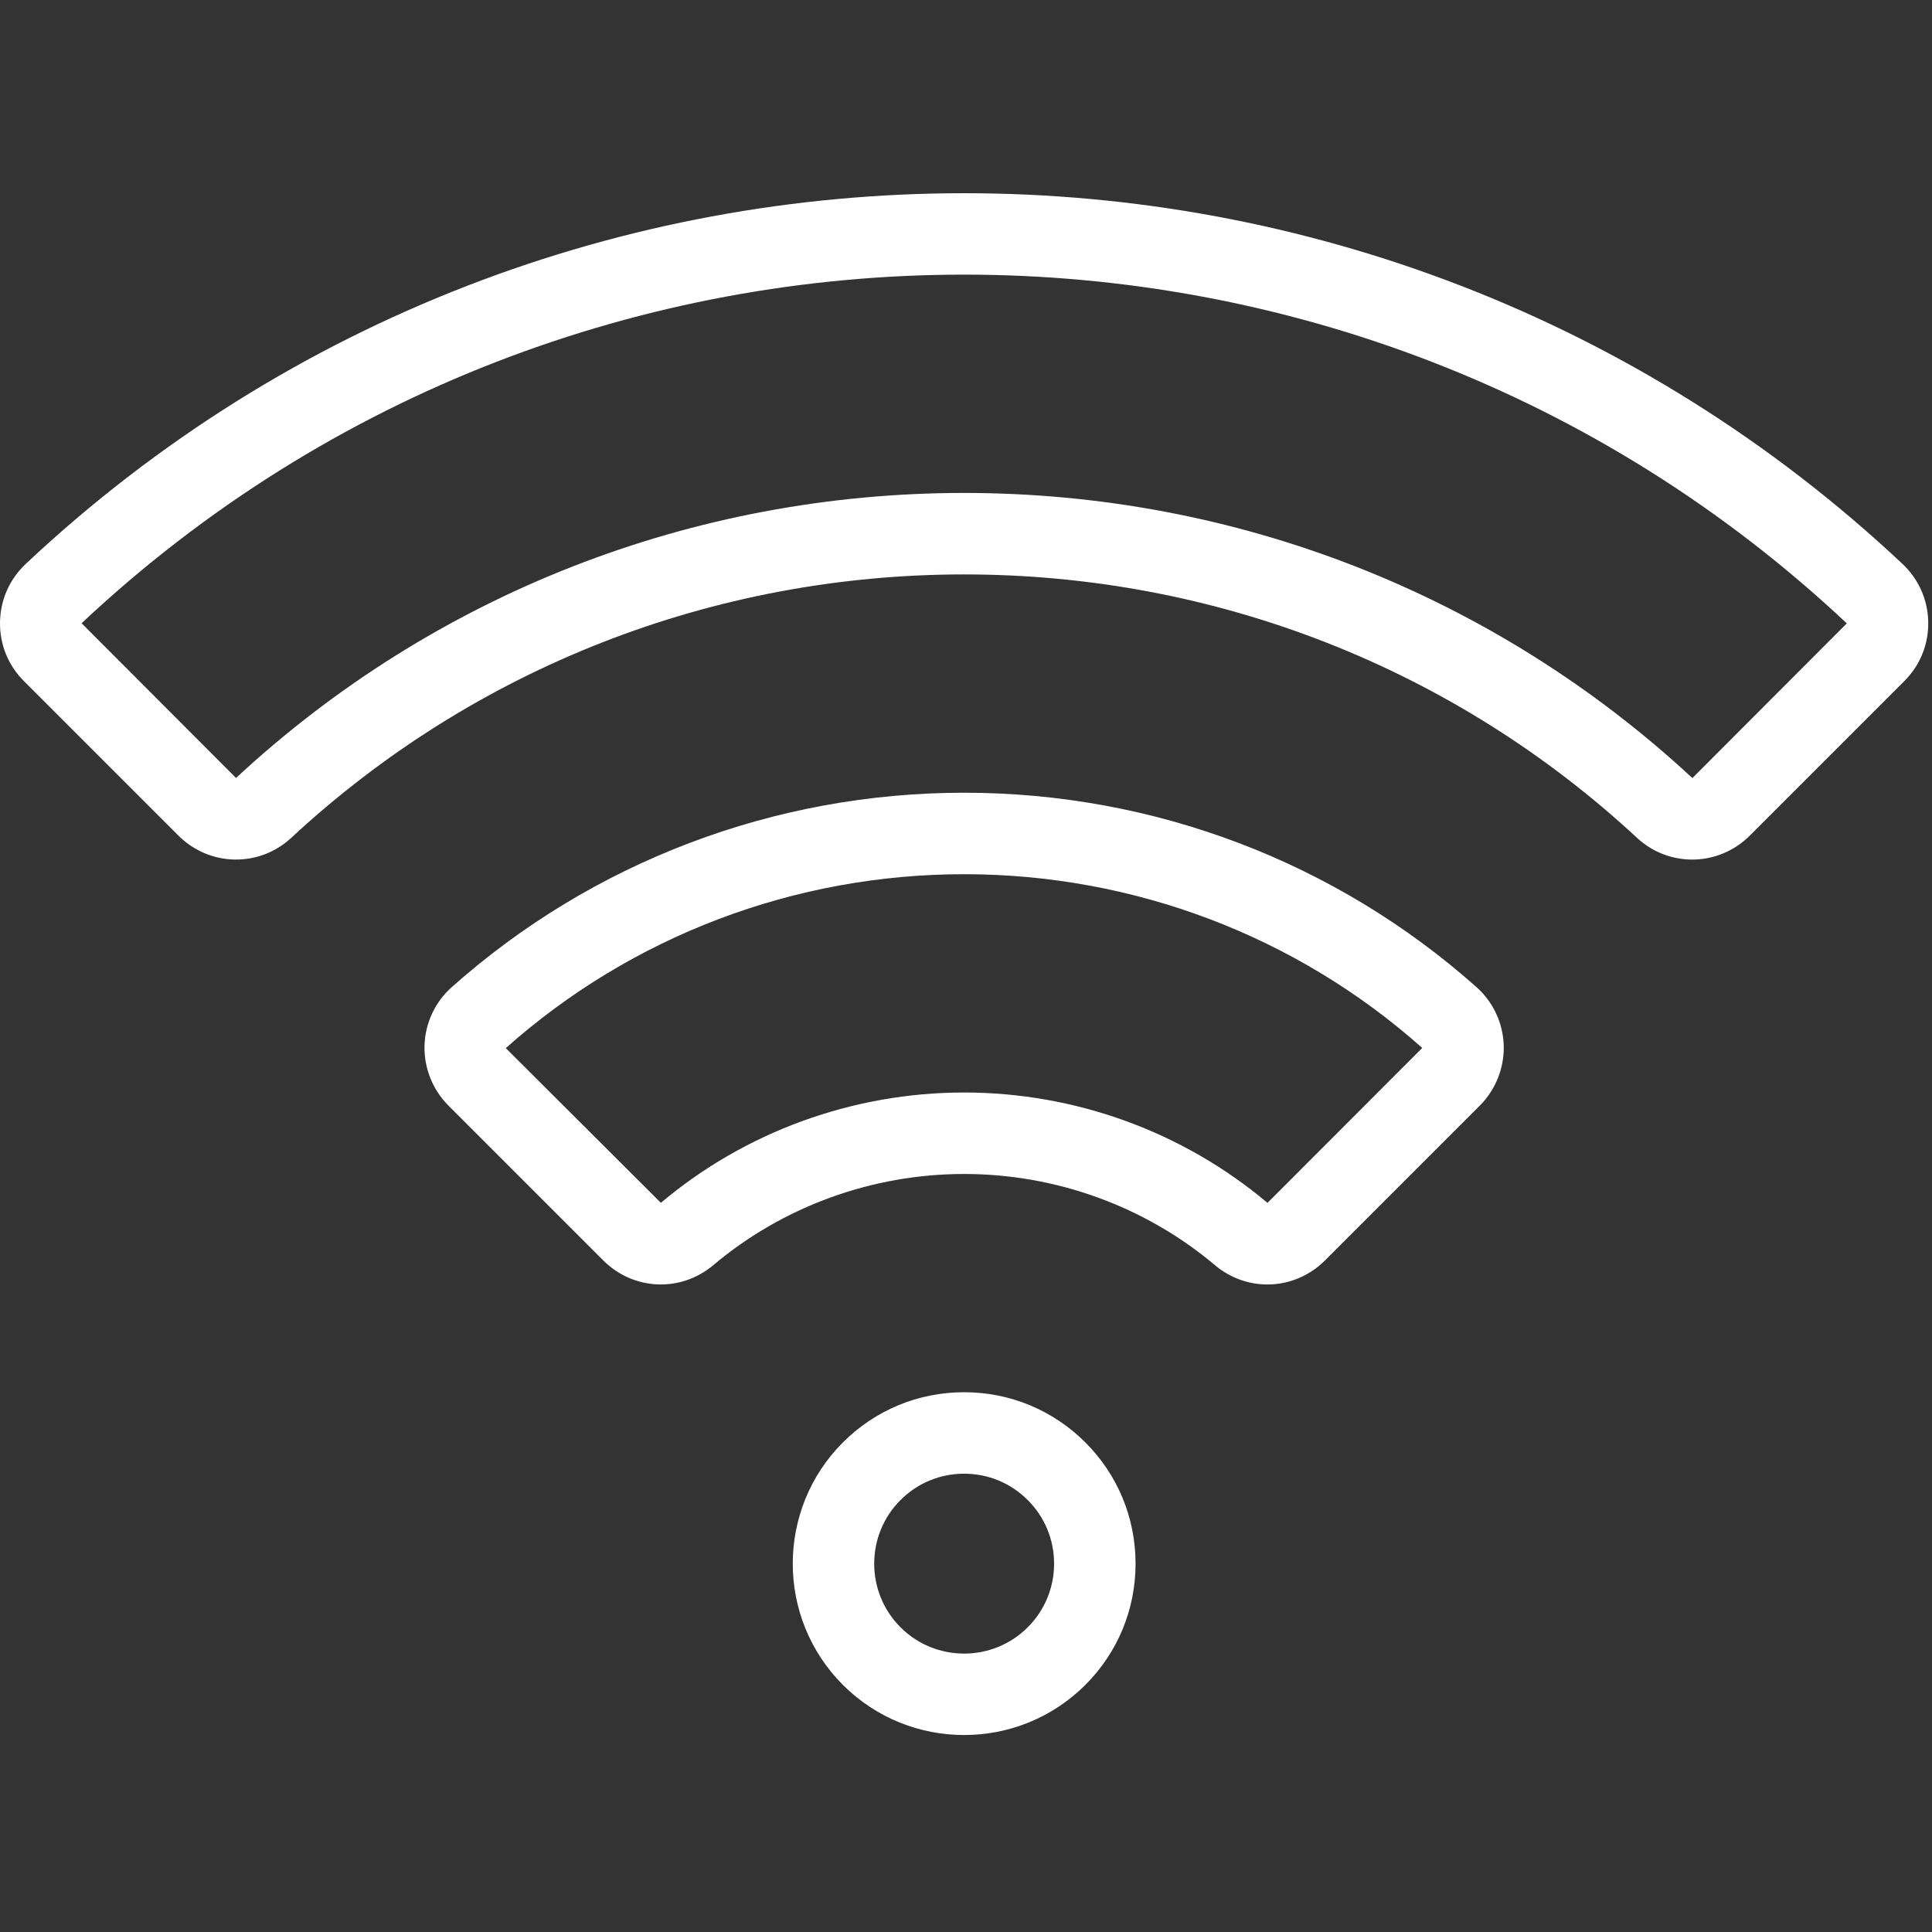
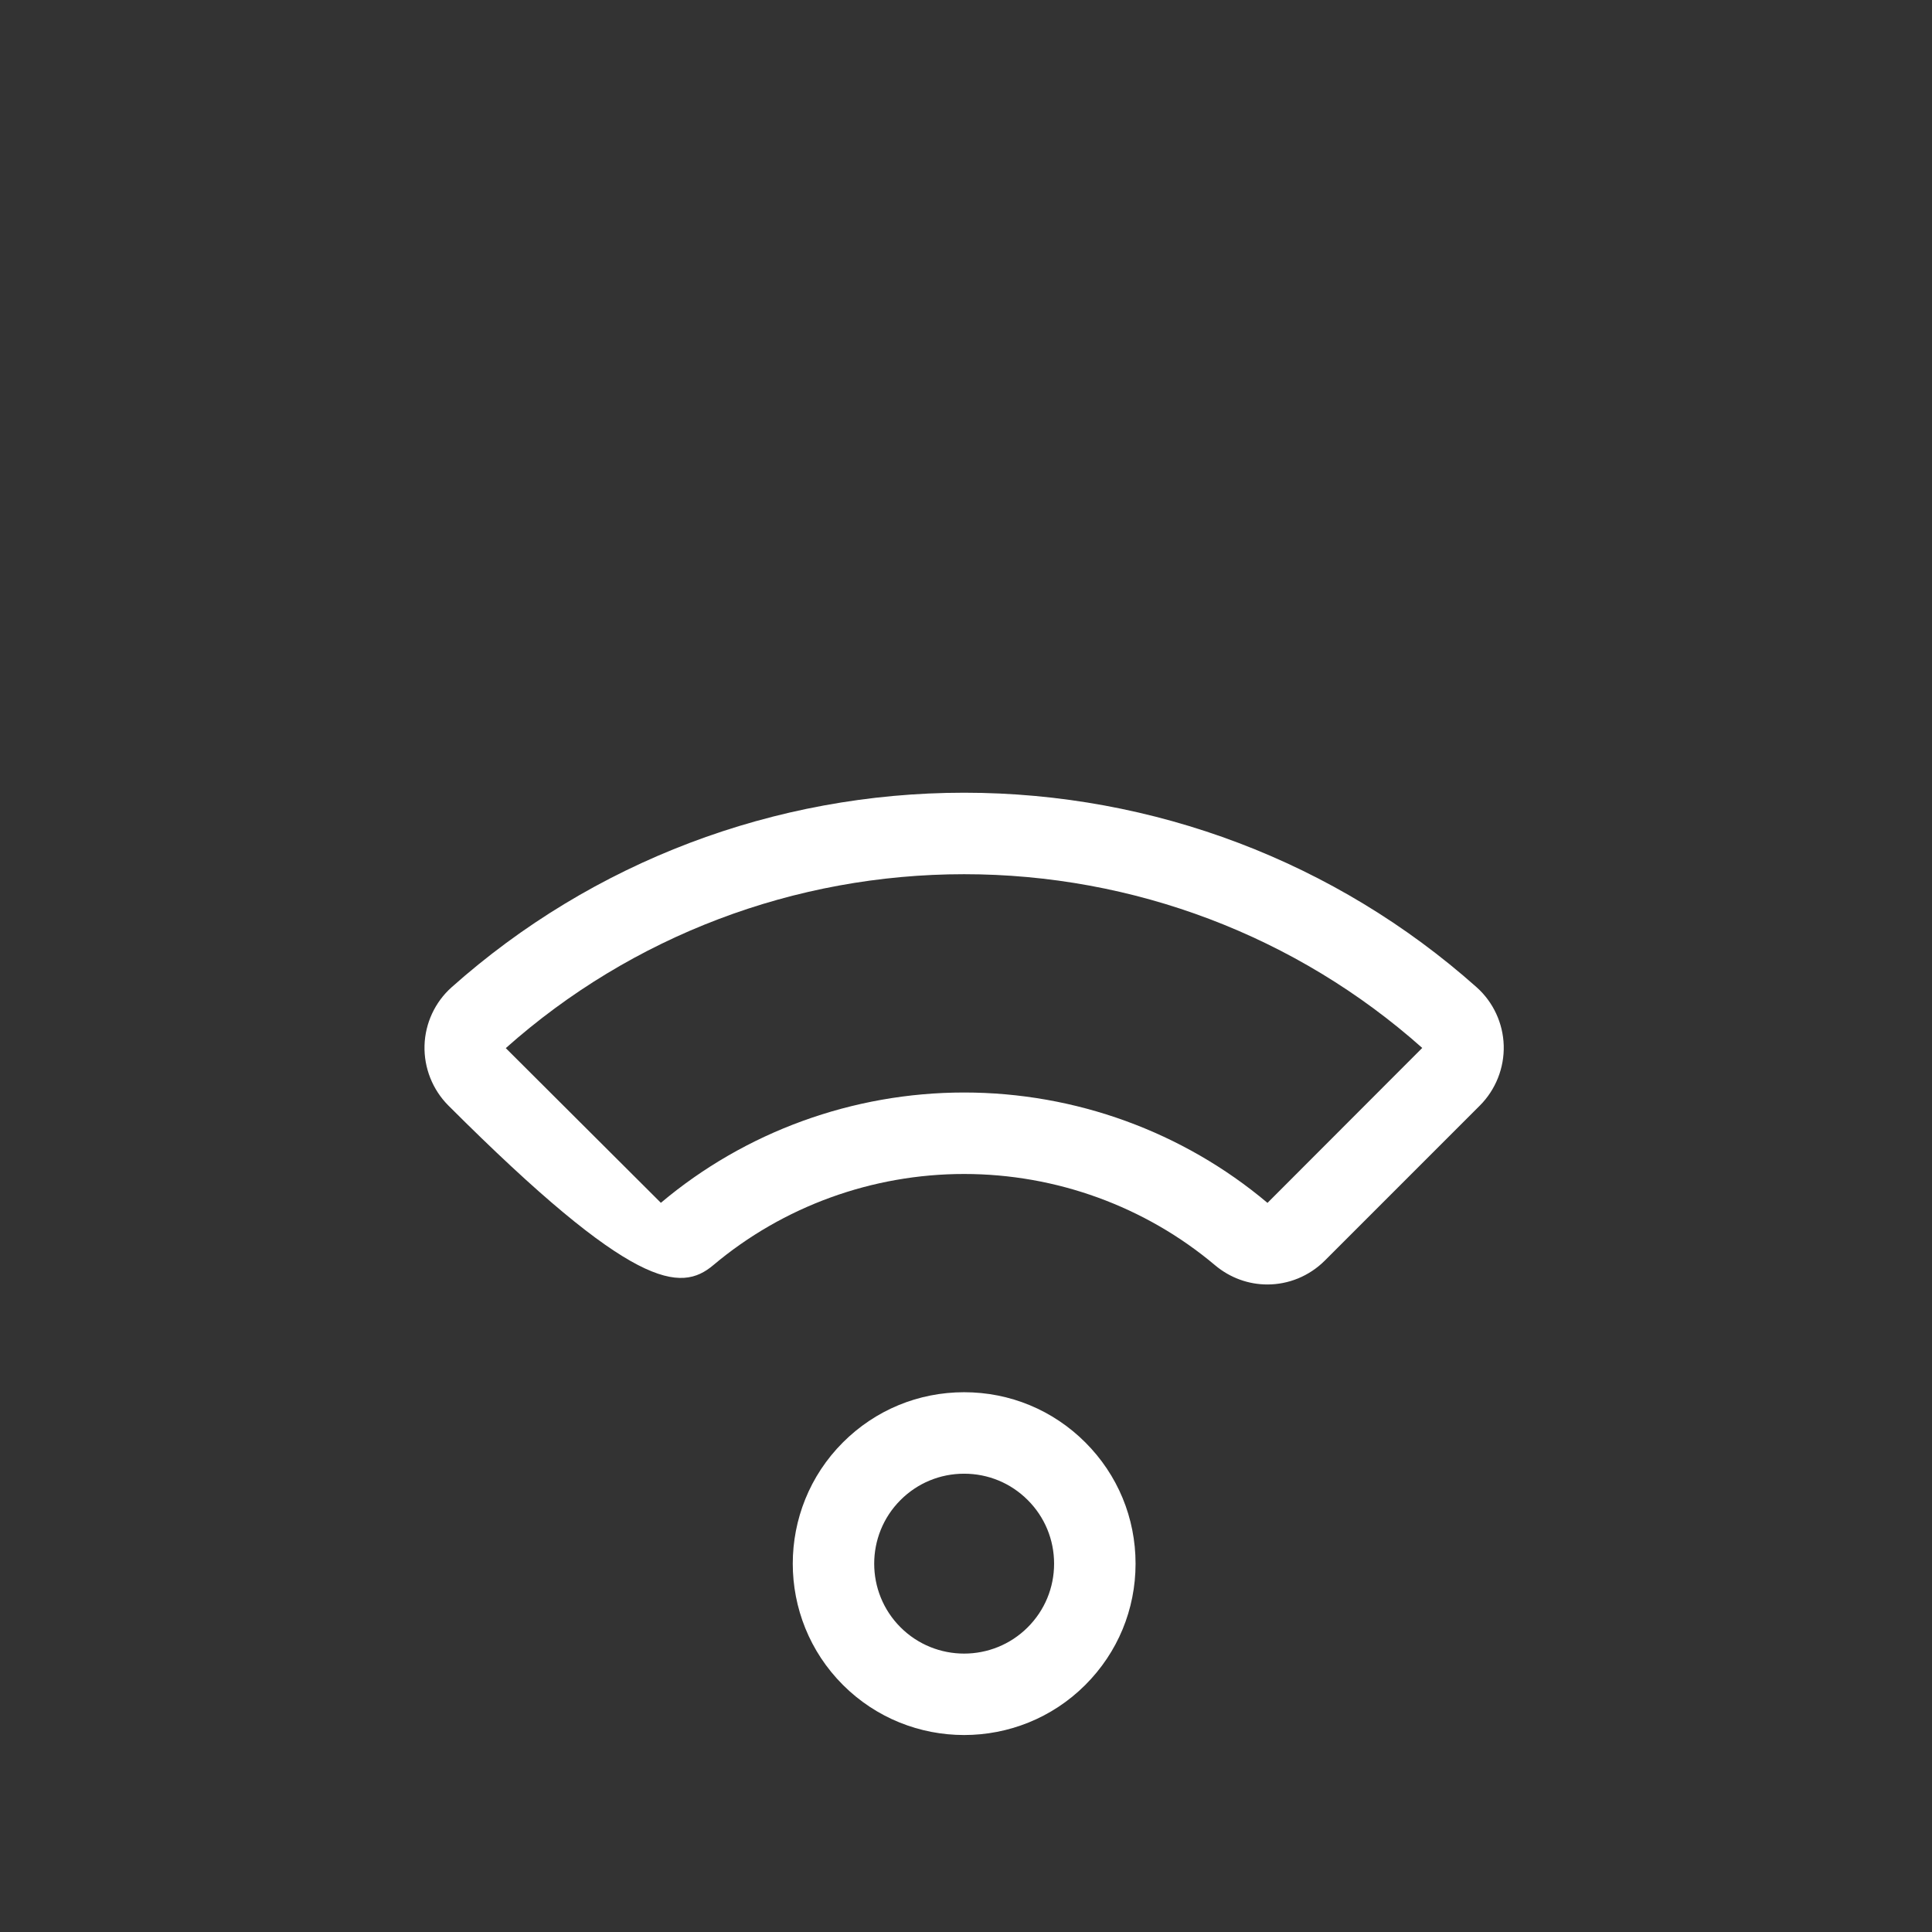
<svg xmlns="http://www.w3.org/2000/svg" width="100%" height="100%" viewBox="0 0 513 513" version="1.1" xml:space="preserve" style="fill-rule:evenodd;clip-rule:evenodd;stroke-linejoin:round;stroke-miterlimit:2;">
  <rect x="0" y="0" width="513" height="513" fill="#333333" stroke="none" />
  <g>
    <g>
-       <path d="M399.28,277.601C399.109,271.697 396.488,266.065 392.089,262.147C354.67,228.835 306.341,210.489 256.001,210.489C205.661,210.489 157.332,228.835 119.913,262.147C115.515,266.063 112.894,271.695 112.723,277.598C112.55,283.538 114.86,289.354 119.062,293.555L160.185,334.678C168.186,342.677 180.738,343.223 189.385,335.945C207.935,320.325 231.594,311.724 256.001,311.725C280.41,311.725 304.068,320.328 322.618,335.945C326.685,339.371 331.615,341.064 336.532,341.064C342.066,341.063 347.581,338.917 351.819,334.68L392.941,293.557C397.141,289.356 399.452,283.541 399.28,277.601ZM336.556,319.398L336.552,319.396C314.107,300.498 285.5,290.091 256.001,290.091C226.503,290.091 197.894,300.5 175.482,319.381L134.299,278.306C167.752,248.526 210.973,232.125 256.002,232.125C301.031,232.125 344.252,248.526 377.644,278.258L336.556,319.398Z" style="fill:white;fill-rule:nonzero;" />
+       <path d="M399.28,277.601C399.109,271.697 396.488,266.065 392.089,262.147C354.67,228.835 306.341,210.489 256.001,210.489C205.661,210.489 157.332,228.835 119.913,262.147C115.515,266.063 112.894,271.695 112.723,277.598C112.55,283.538 114.86,289.354 119.062,293.555C168.186,342.677 180.738,343.223 189.385,335.945C207.935,320.325 231.594,311.724 256.001,311.725C280.41,311.725 304.068,320.328 322.618,335.945C326.685,339.371 331.615,341.064 336.532,341.064C342.066,341.063 347.581,338.917 351.819,334.68L392.941,293.557C397.141,289.356 399.452,283.541 399.28,277.601ZM336.556,319.398L336.552,319.396C314.107,300.498 285.5,290.091 256.001,290.091C226.503,290.091 197.894,300.5 175.482,319.381L134.299,278.306C167.752,248.526 210.973,232.125 256.002,232.125C301.031,232.125 344.252,248.526 377.644,278.258L336.556,319.398Z" style="fill:white;fill-rule:nonzero;" />
    </g>
  </g>
  <g>
    <g>
      <path d="M288.191,383.008C279.593,374.41 268.161,369.674 256.002,369.674C243.843,369.674 232.41,374.41 223.812,383.007C206.064,400.758 206.064,429.637 223.813,447.386C232.687,456.26 244.346,460.697 256.002,460.697C267.658,460.697 279.316,456.261 288.19,447.386C296.788,438.789 301.524,427.356 301.524,415.197C301.524,403.037 296.788,391.605 288.191,383.008ZM272.892,432.09C263.58,441.404 248.424,441.404 239.11,432.09C229.795,422.775 229.795,407.62 239.11,398.306C243.622,393.793 249.621,391.309 256.002,391.309C262.382,391.309 268.381,393.794 272.893,398.306C272.893,398.307 272.893,398.307 272.894,398.307C277.406,402.819 279.89,408.818 279.89,415.199C279.89,421.579 277.405,427.579 272.892,432.09Z" style="fill:white;fill-rule:nonzero;" />
    </g>
  </g>
  <g>
    <g>
-       <path d="M505.147,149.718C365.44,18.499 146.563,18.498 6.854,149.717C2.528,153.779 0.096,159.278 0.002,165.203C-0.09,171.105 2.158,176.654 6.33,180.826L47.371,221.867C55.631,230.127 68.796,230.386 77.342,222.459C125.947,177.361 189.395,152.524 256.001,152.524C322.605,152.524 386.054,177.361 434.659,222.459C438.819,226.321 444.075,228.24 449.327,228.24C454.861,228.24 460.392,226.107 464.631,221.868L505.672,180.827C509.845,176.655 512.092,171.106 512,165.204C511.905,159.28 509.473,153.78 505.147,149.718ZM449.375,206.601C396.756,157.777 328.082,130.89 256.002,130.89C183.921,130.89 115.247,157.778 62.67,206.569L21.665,165.487C153.071,42.067 358.935,42.071 490.338,165.488L490.374,165.529L449.375,206.601Z" style="fill:white;fill-rule:nonzero;" />
-     </g>
+       </g>
  </g>
</svg>